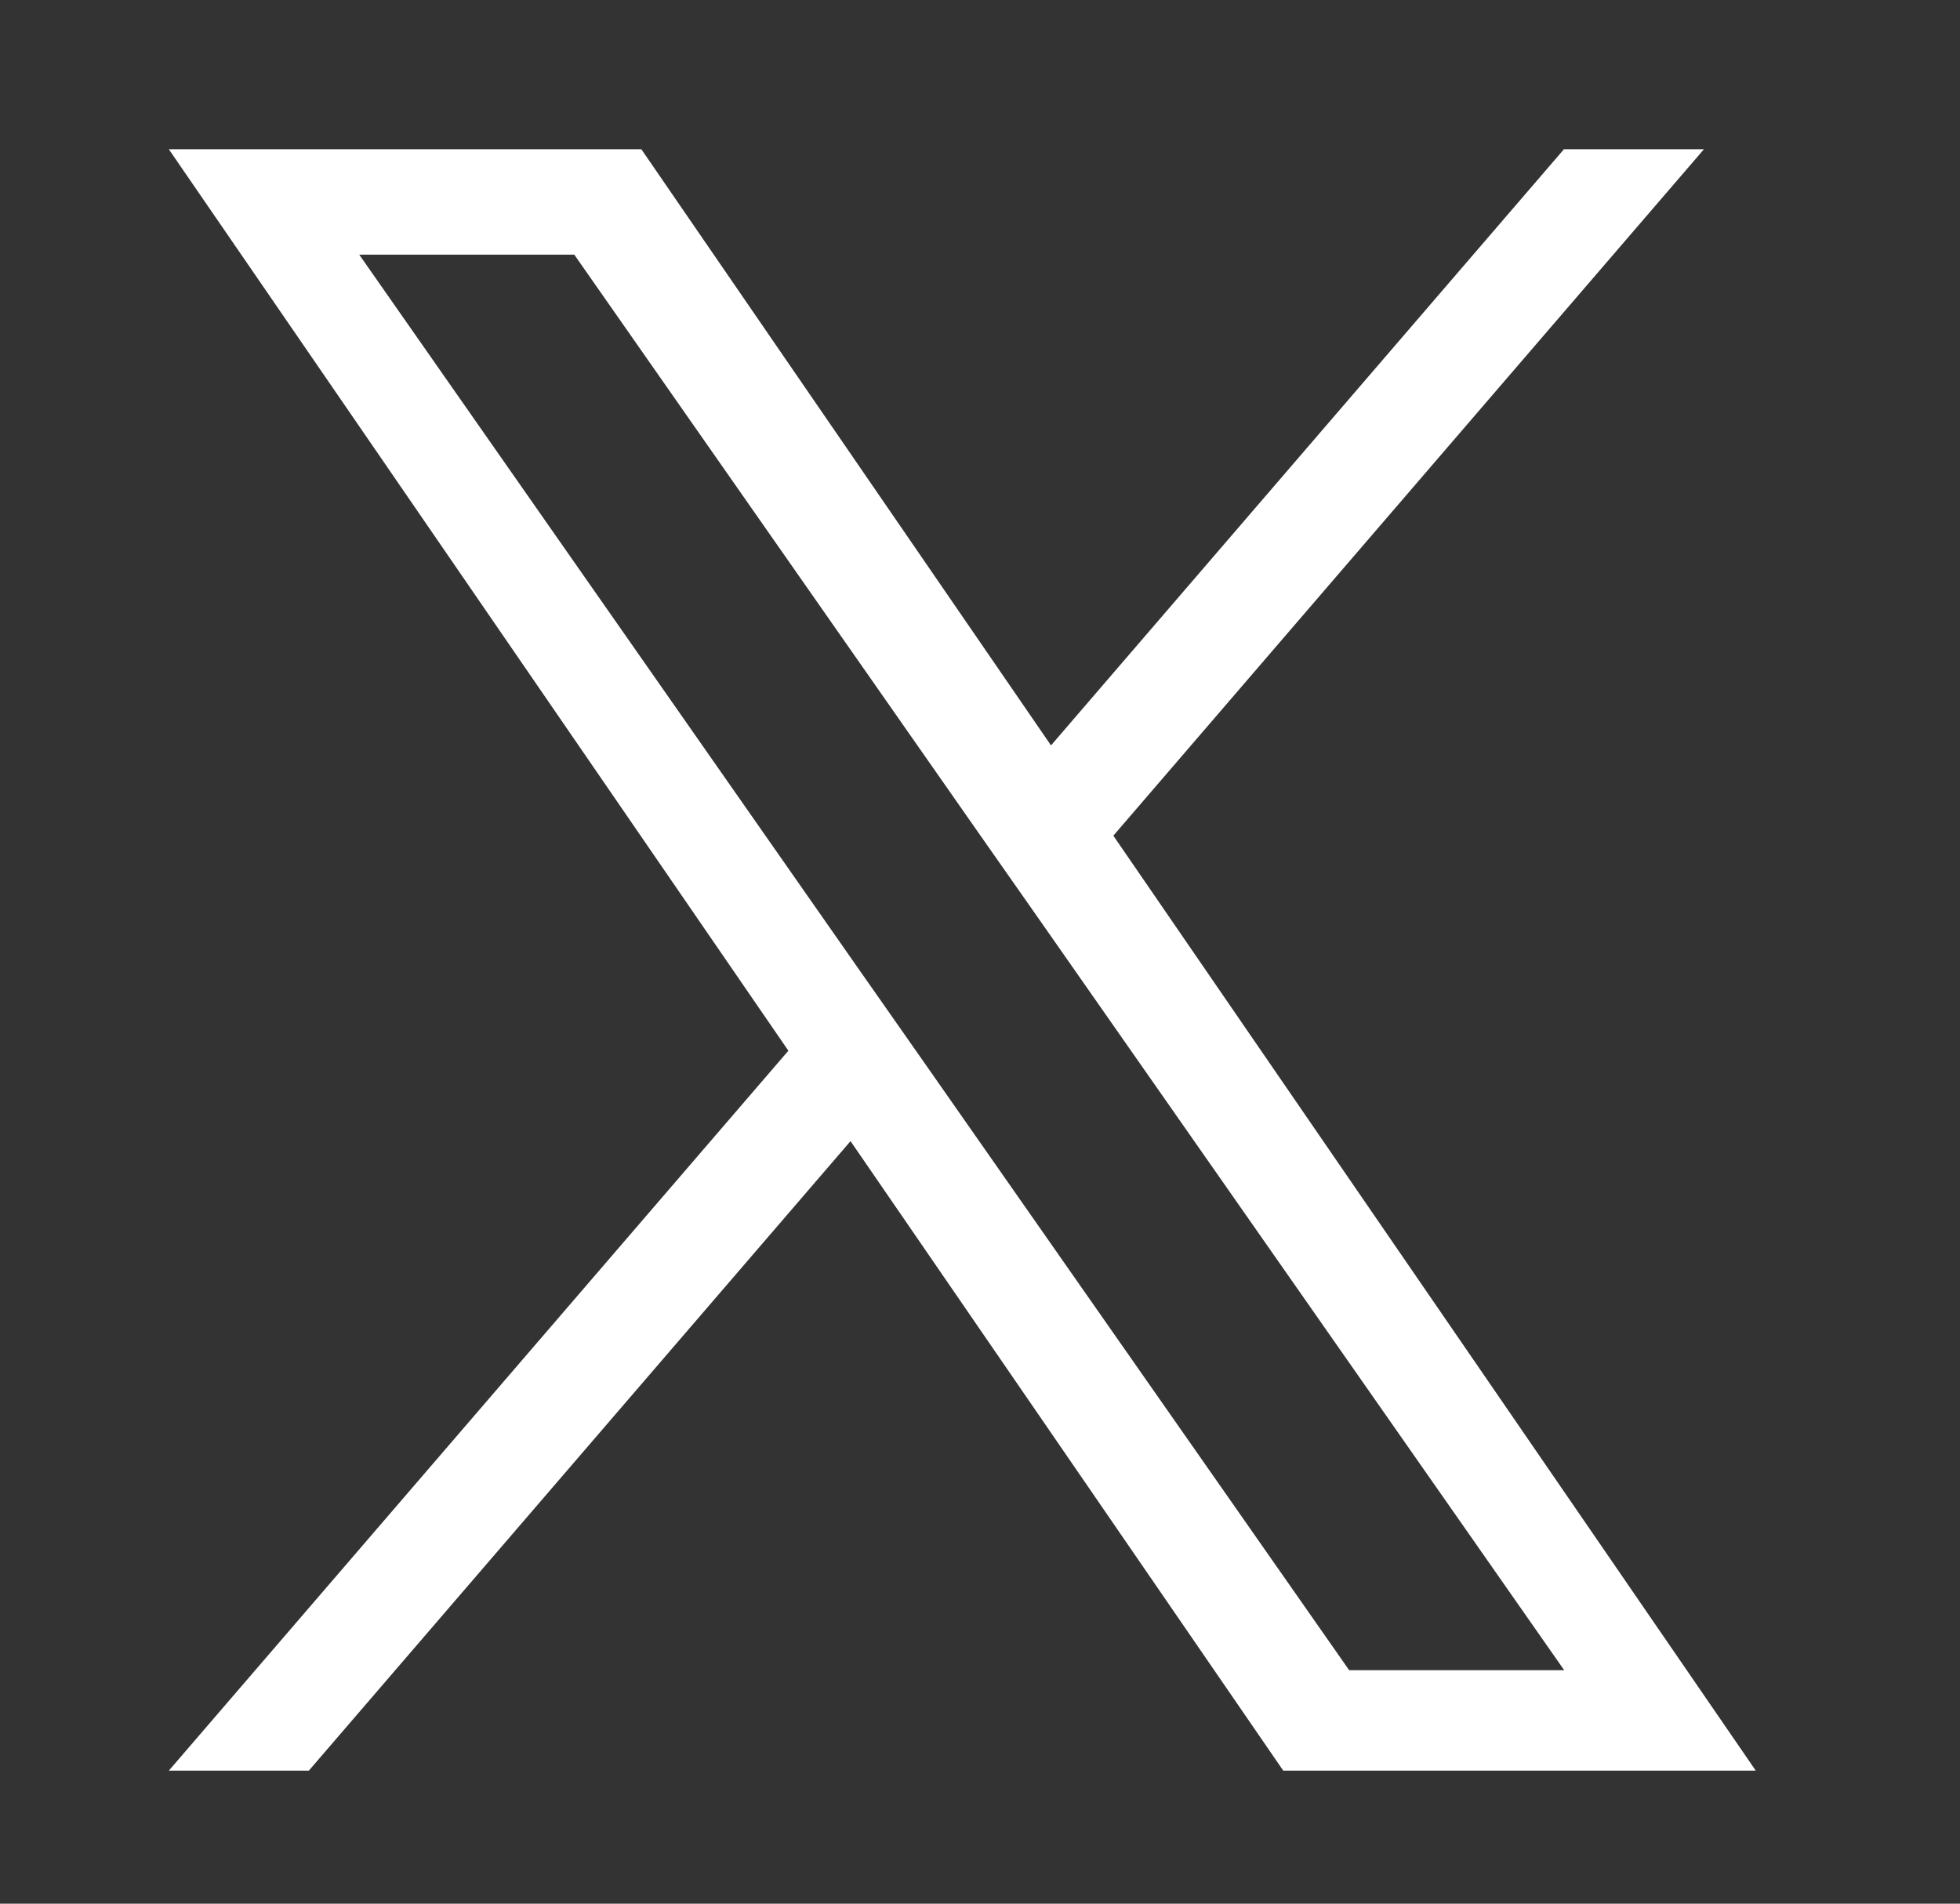
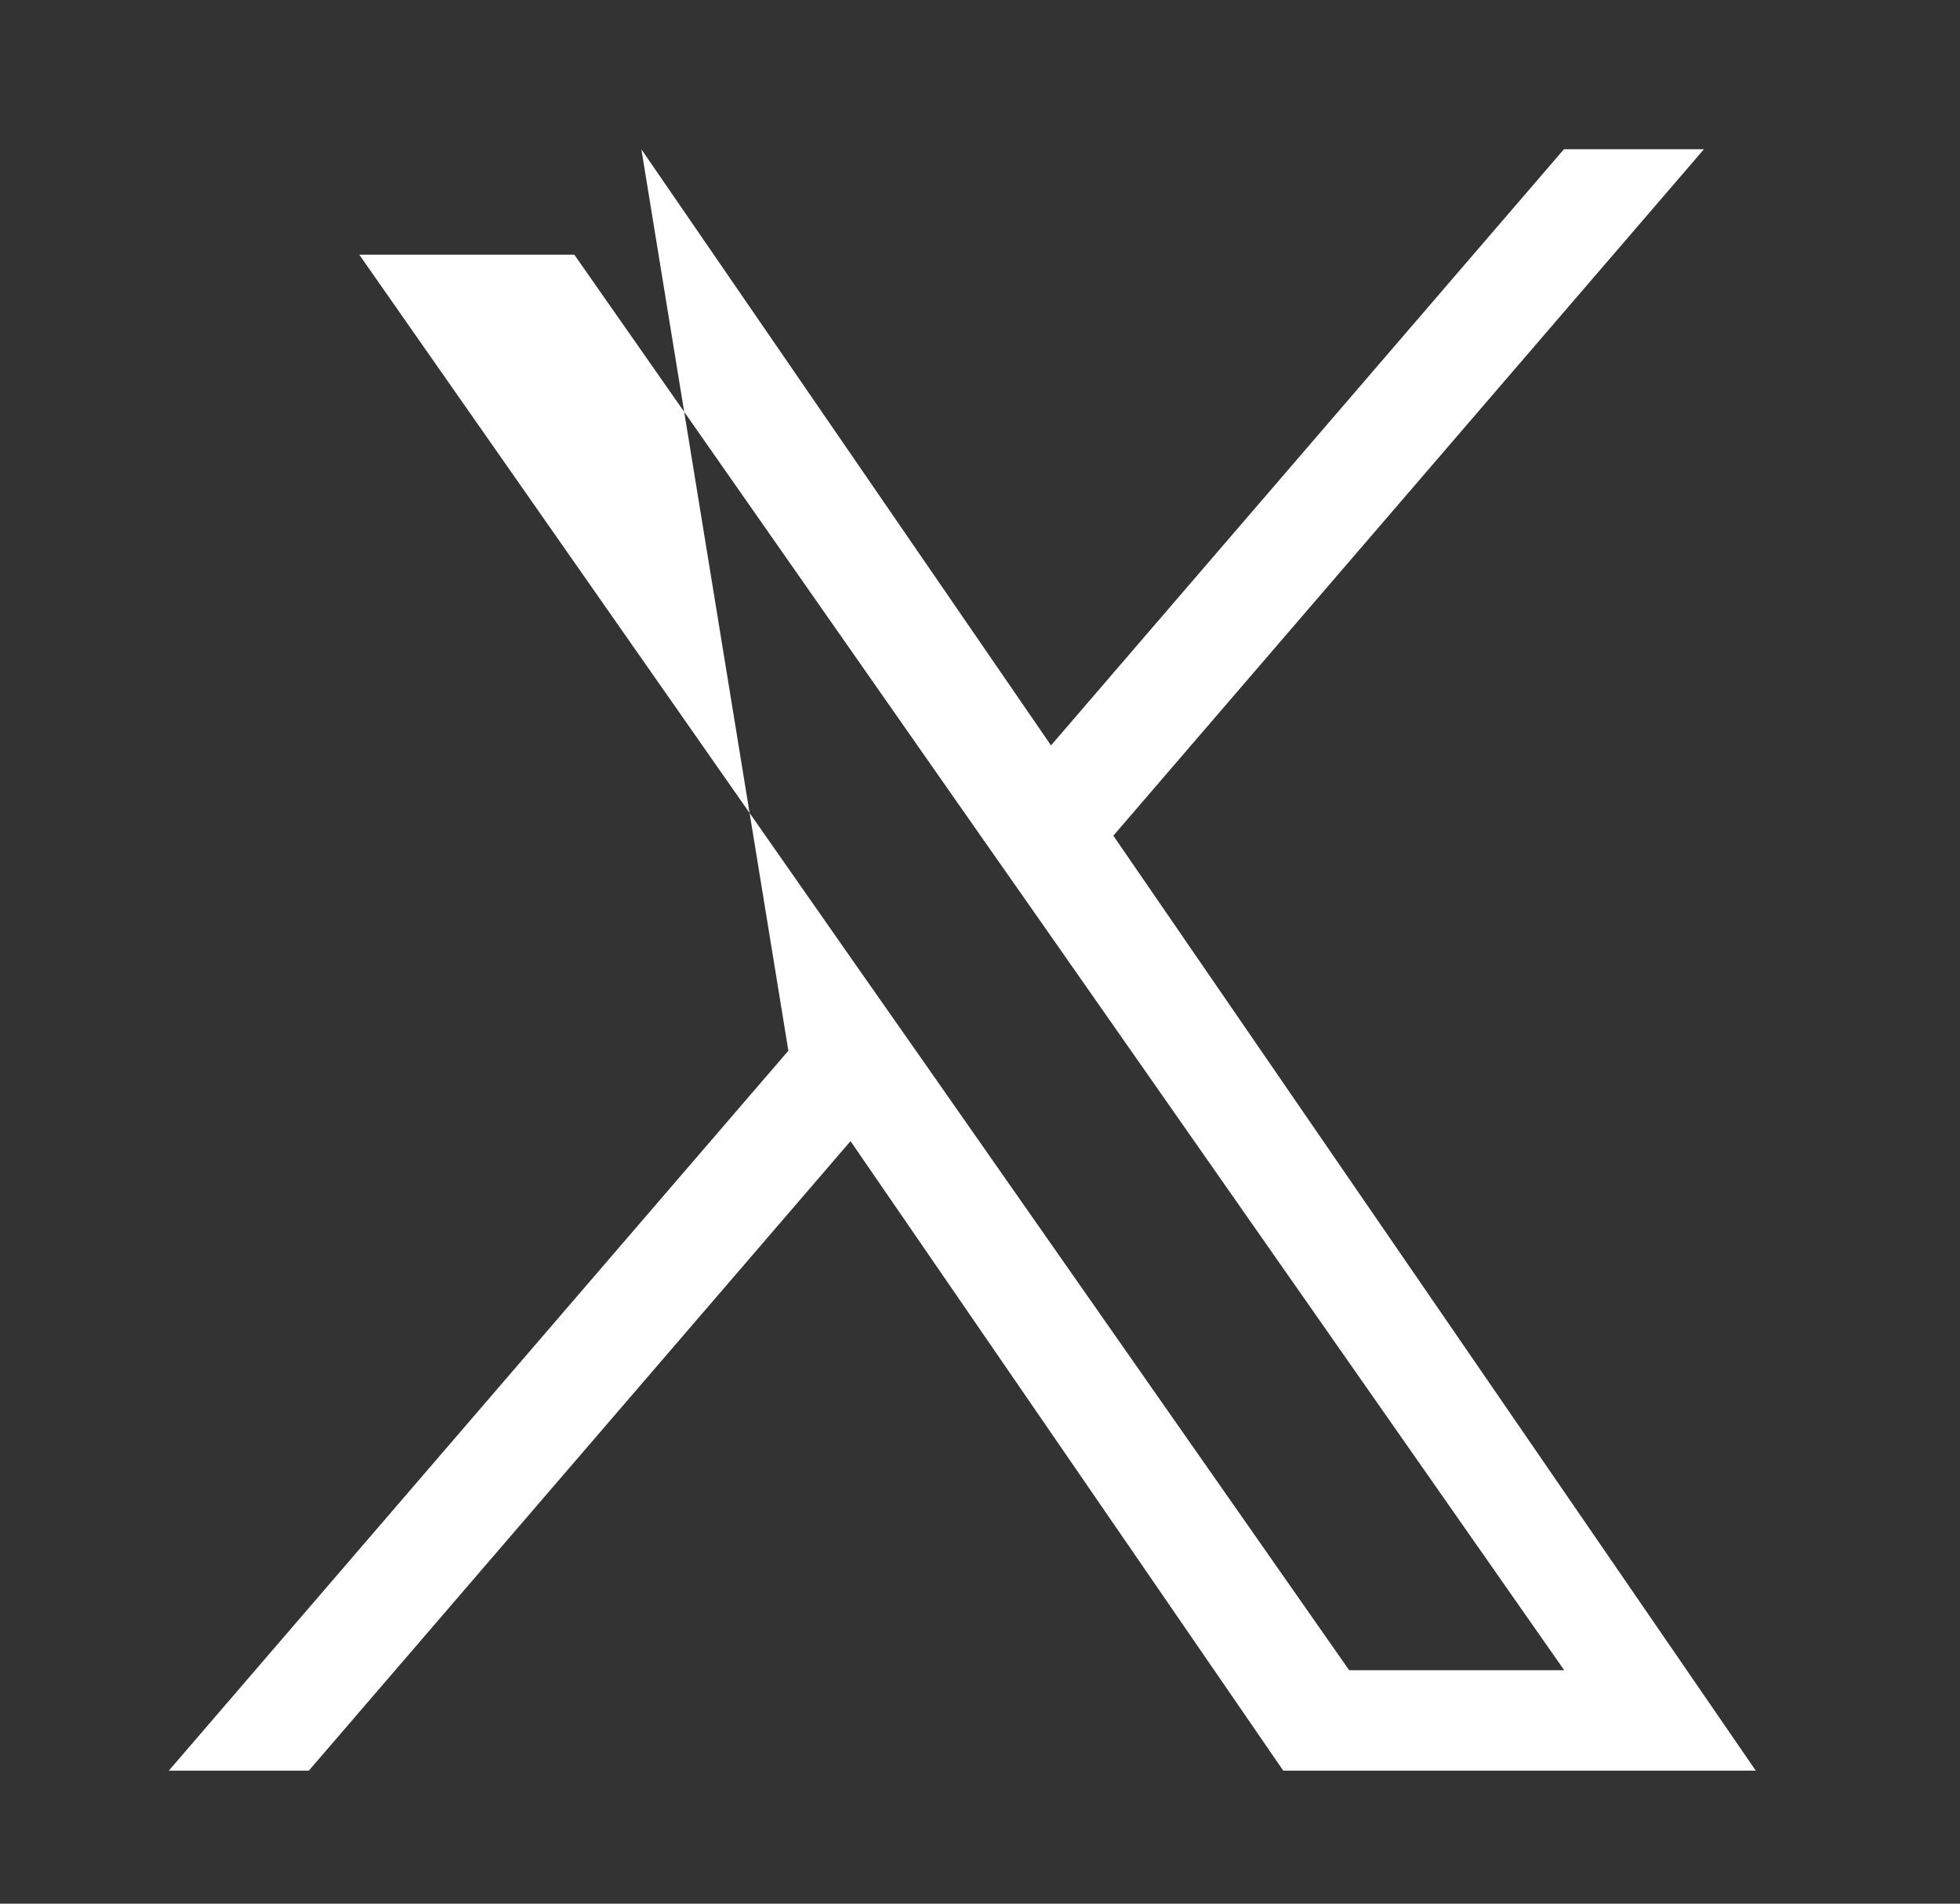
<svg xmlns="http://www.w3.org/2000/svg" width="35" height="34" viewBox="0 0 35 34">
  <rect x="0" y="0" width="35" height="34" fill="#333333" stroke="none" />
  <g id="icon-x" transform="translate(0.293 -0.056)">
-     <rect id="長方形_19937" data-name="長方形 19937" width="35" height="34" transform="translate(-0.293 0.056)" fill="#fff" opacity="0" />
-     <path id="logo" d="M16.864,12.262,27.412,0h-2.5L15.753,10.647,8.438,0H0L11.063,16.1,0,28.958H2.5l9.673-11.243L19.9,28.958h8.438l-11.473-16.7Zm-3.424,3.98-1.121-1.6L3.4,1.882H7.24l7.2,10.3,1.121,1.6,9.356,13.382h-3.84L13.44,16.242Z" transform="translate(2.722 2.722)" fill="#fff" />
+     <path id="logo" d="M16.864,12.262,27.412,0h-2.5L15.753,10.647,8.438,0L11.063,16.1,0,28.958H2.5l9.673-11.243L19.9,28.958h8.438l-11.473-16.7Zm-3.424,3.98-1.121-1.6L3.4,1.882H7.24l7.2,10.3,1.121,1.6,9.356,13.382h-3.84L13.44,16.242Z" transform="translate(2.722 2.722)" fill="#fff" />
  </g>
</svg>